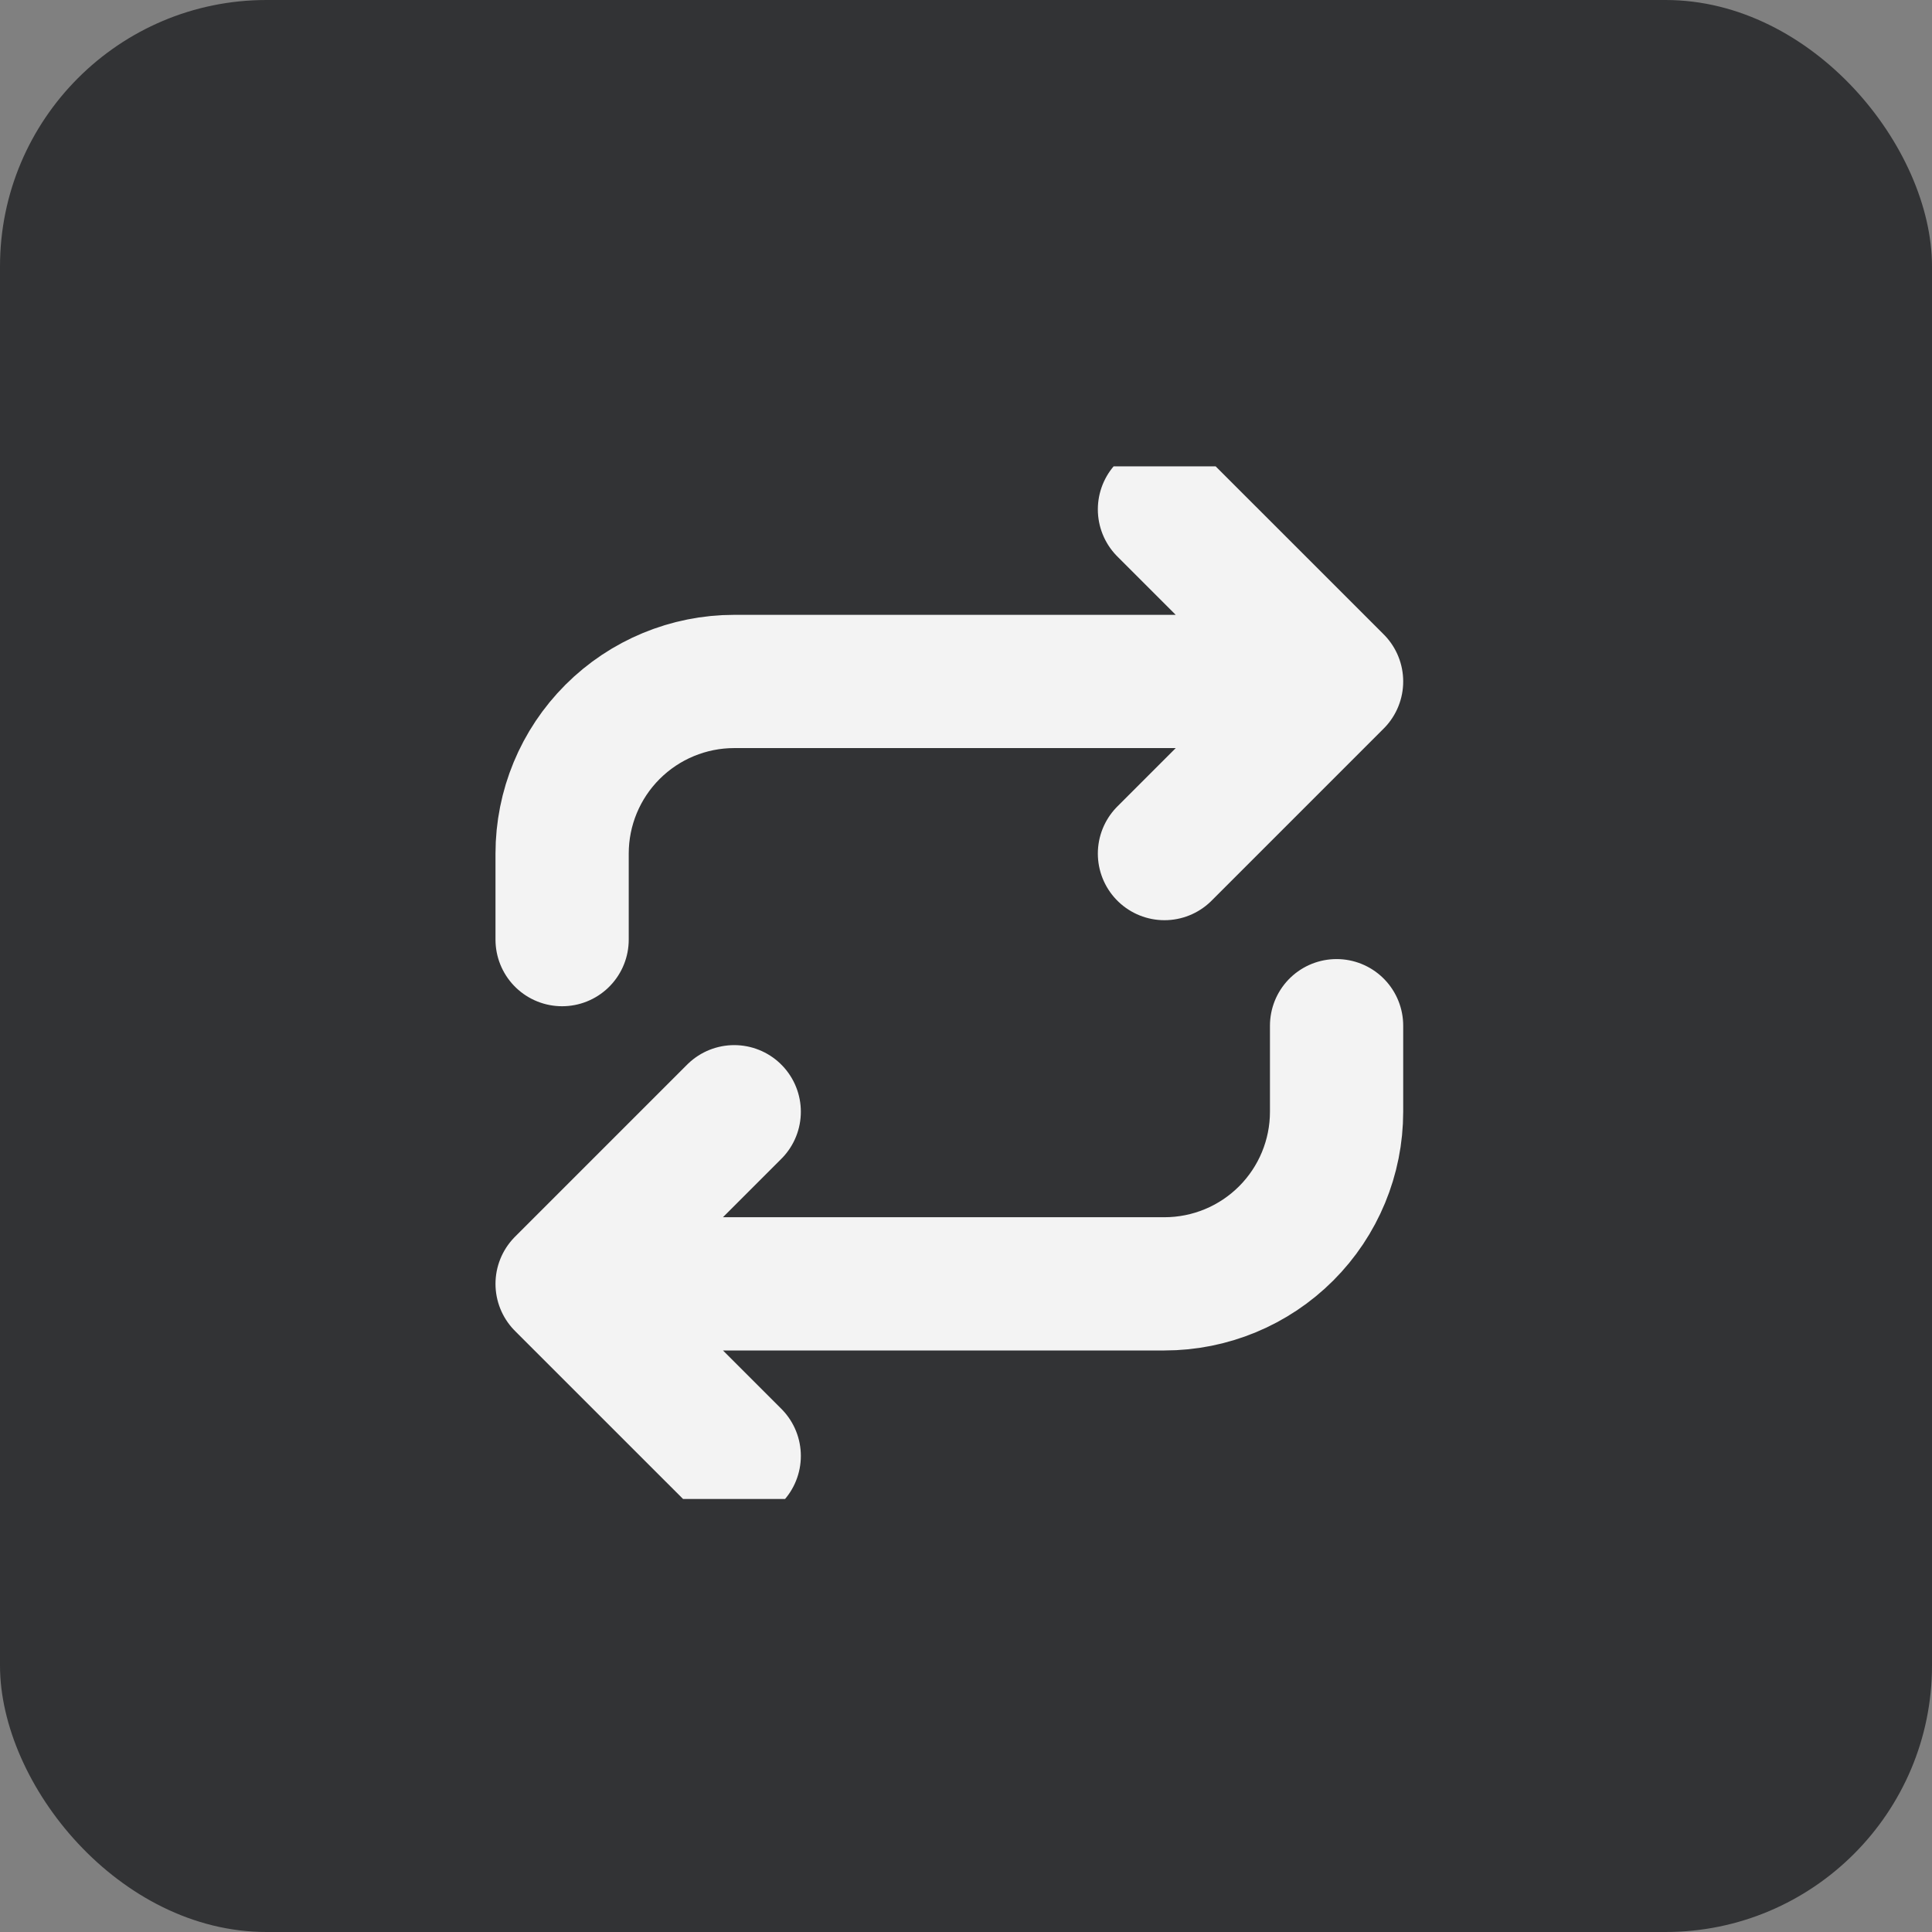
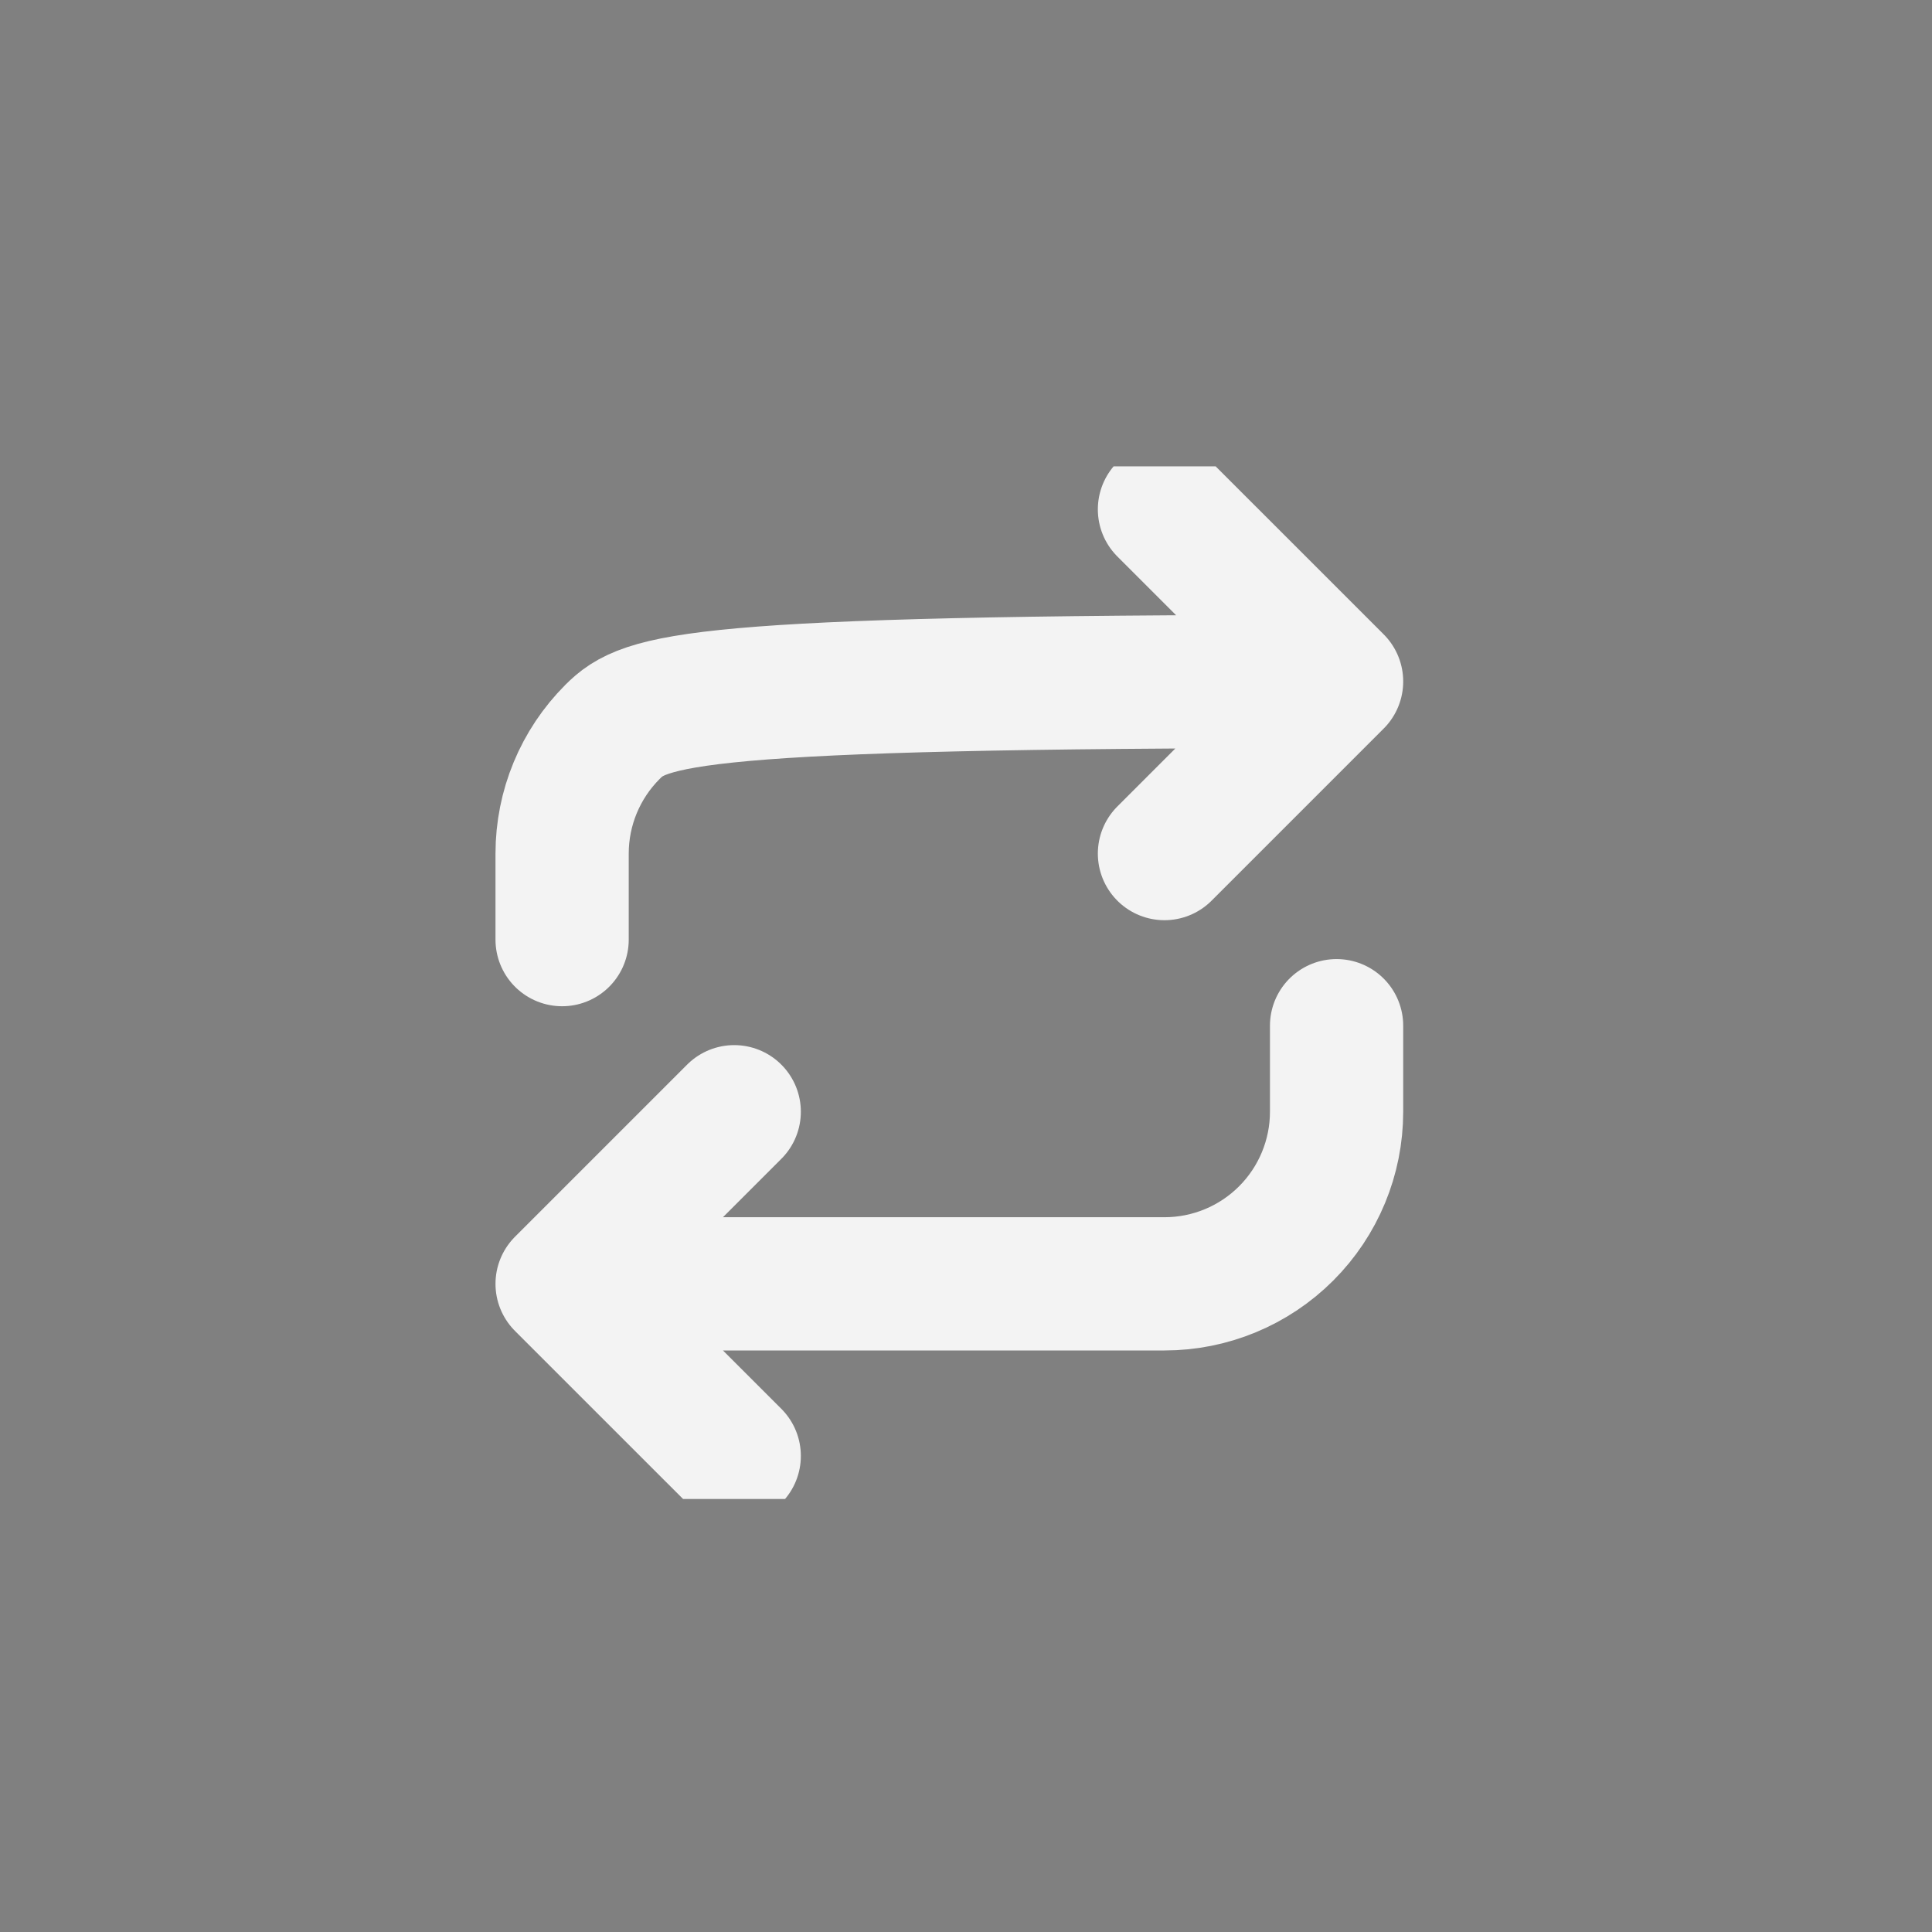
<svg xmlns="http://www.w3.org/2000/svg" width="58" height="58" viewBox="0 0 58 58" fill="none">
  <rect x="0" y="0" width="58" height="58" fill="#808080" stroke="none" />
-   <rect width="58" height="58" rx="8" fill="#323335" />
  <g clip-path="url(#clip0_0_1)">
-     <rect width="31" height="31" transform="translate(13 14)" fill="#323335" />
-     <path d="M34.958 15.292L40.125 20.458M40.125 20.458L34.958 25.625M40.125 20.458H22.042C20.671 20.458 19.357 21.003 18.388 21.972C17.419 22.941 16.875 24.255 16.875 25.625V28.208M22.042 43.708L16.875 38.542M16.875 38.542L22.042 33.375M16.875 38.542H34.958C36.329 38.542 37.643 37.997 38.612 37.028C39.581 36.059 40.125 34.745 40.125 33.375V30.792" stroke="#F3F3F3" stroke-width="4" stroke-linecap="round" stroke-linejoin="round" />
+     <path d="M34.958 15.292L40.125 20.458M40.125 20.458L34.958 25.625M40.125 20.458C20.671 20.458 19.357 21.003 18.388 21.972C17.419 22.941 16.875 24.255 16.875 25.625V28.208M22.042 43.708L16.875 38.542M16.875 38.542L22.042 33.375M16.875 38.542H34.958C36.329 38.542 37.643 37.997 38.612 37.028C39.581 36.059 40.125 34.745 40.125 33.375V30.792" stroke="#F3F3F3" stroke-width="4" stroke-linecap="round" stroke-linejoin="round" />
  </g>
  <defs>
    <clipPath id="clip0_0_1">
      <rect width="31" height="31" fill="white" transform="translate(13 14)" />
    </clipPath>
  </defs>
</svg>